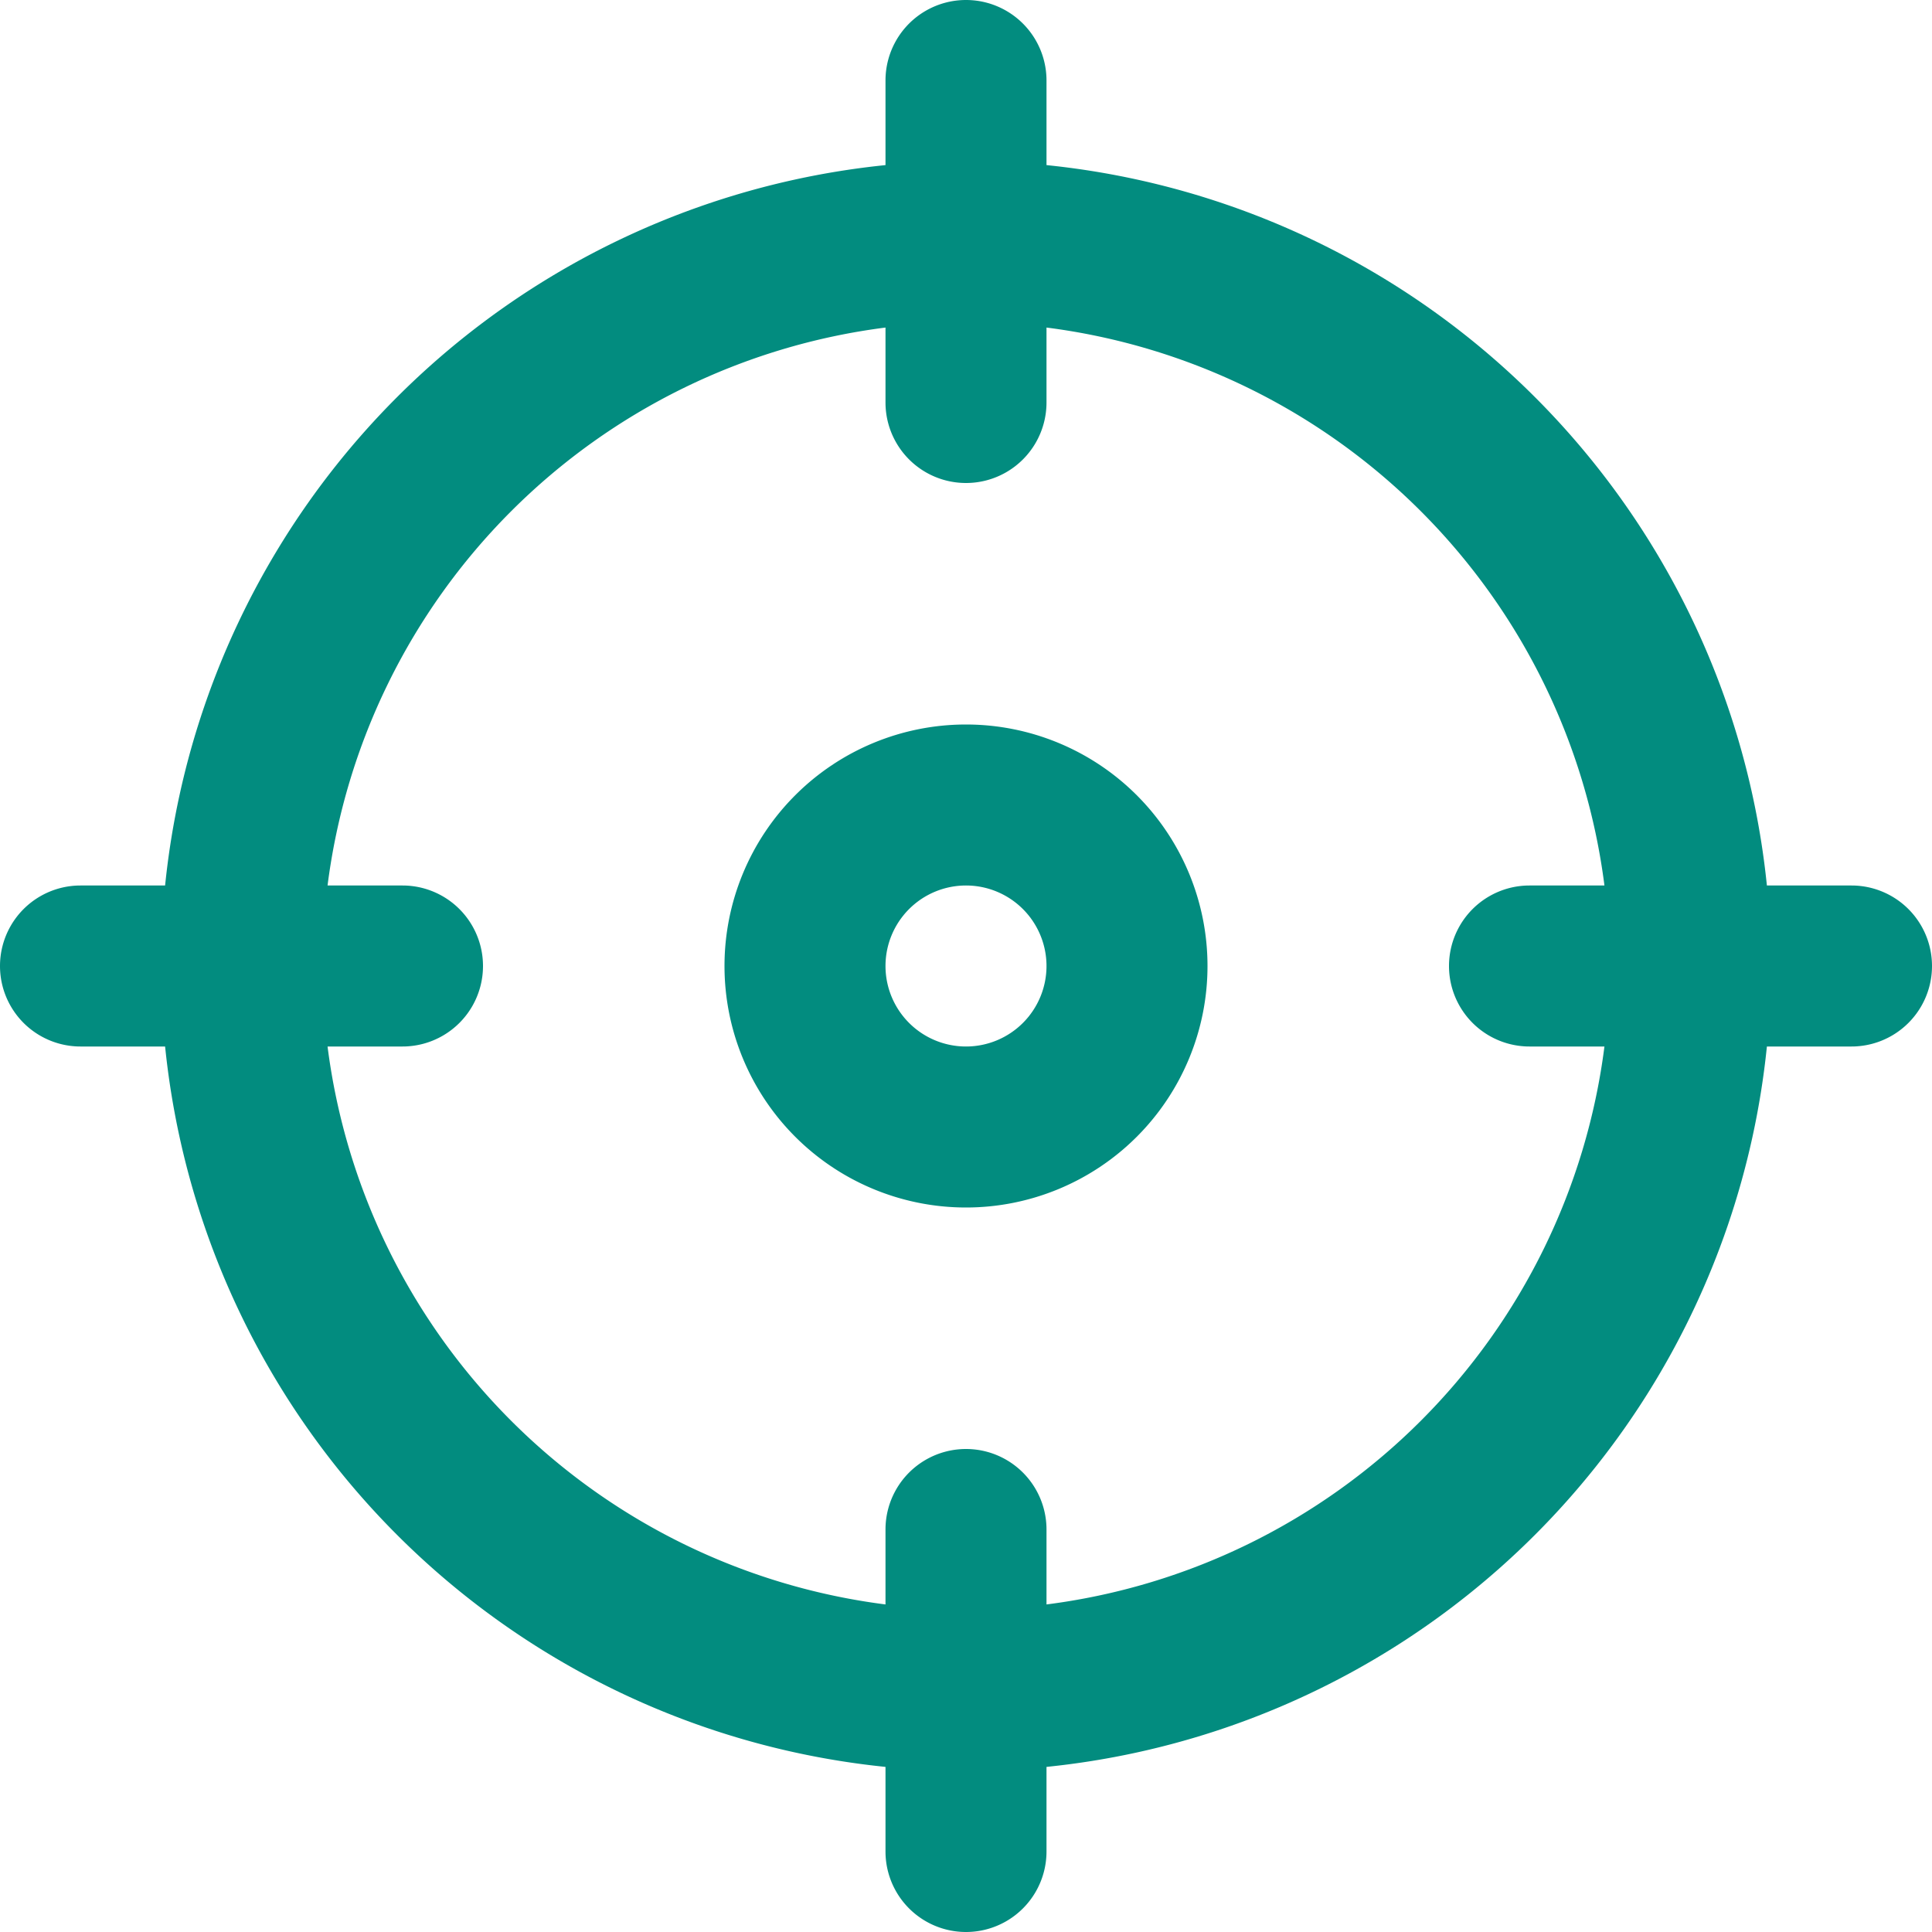
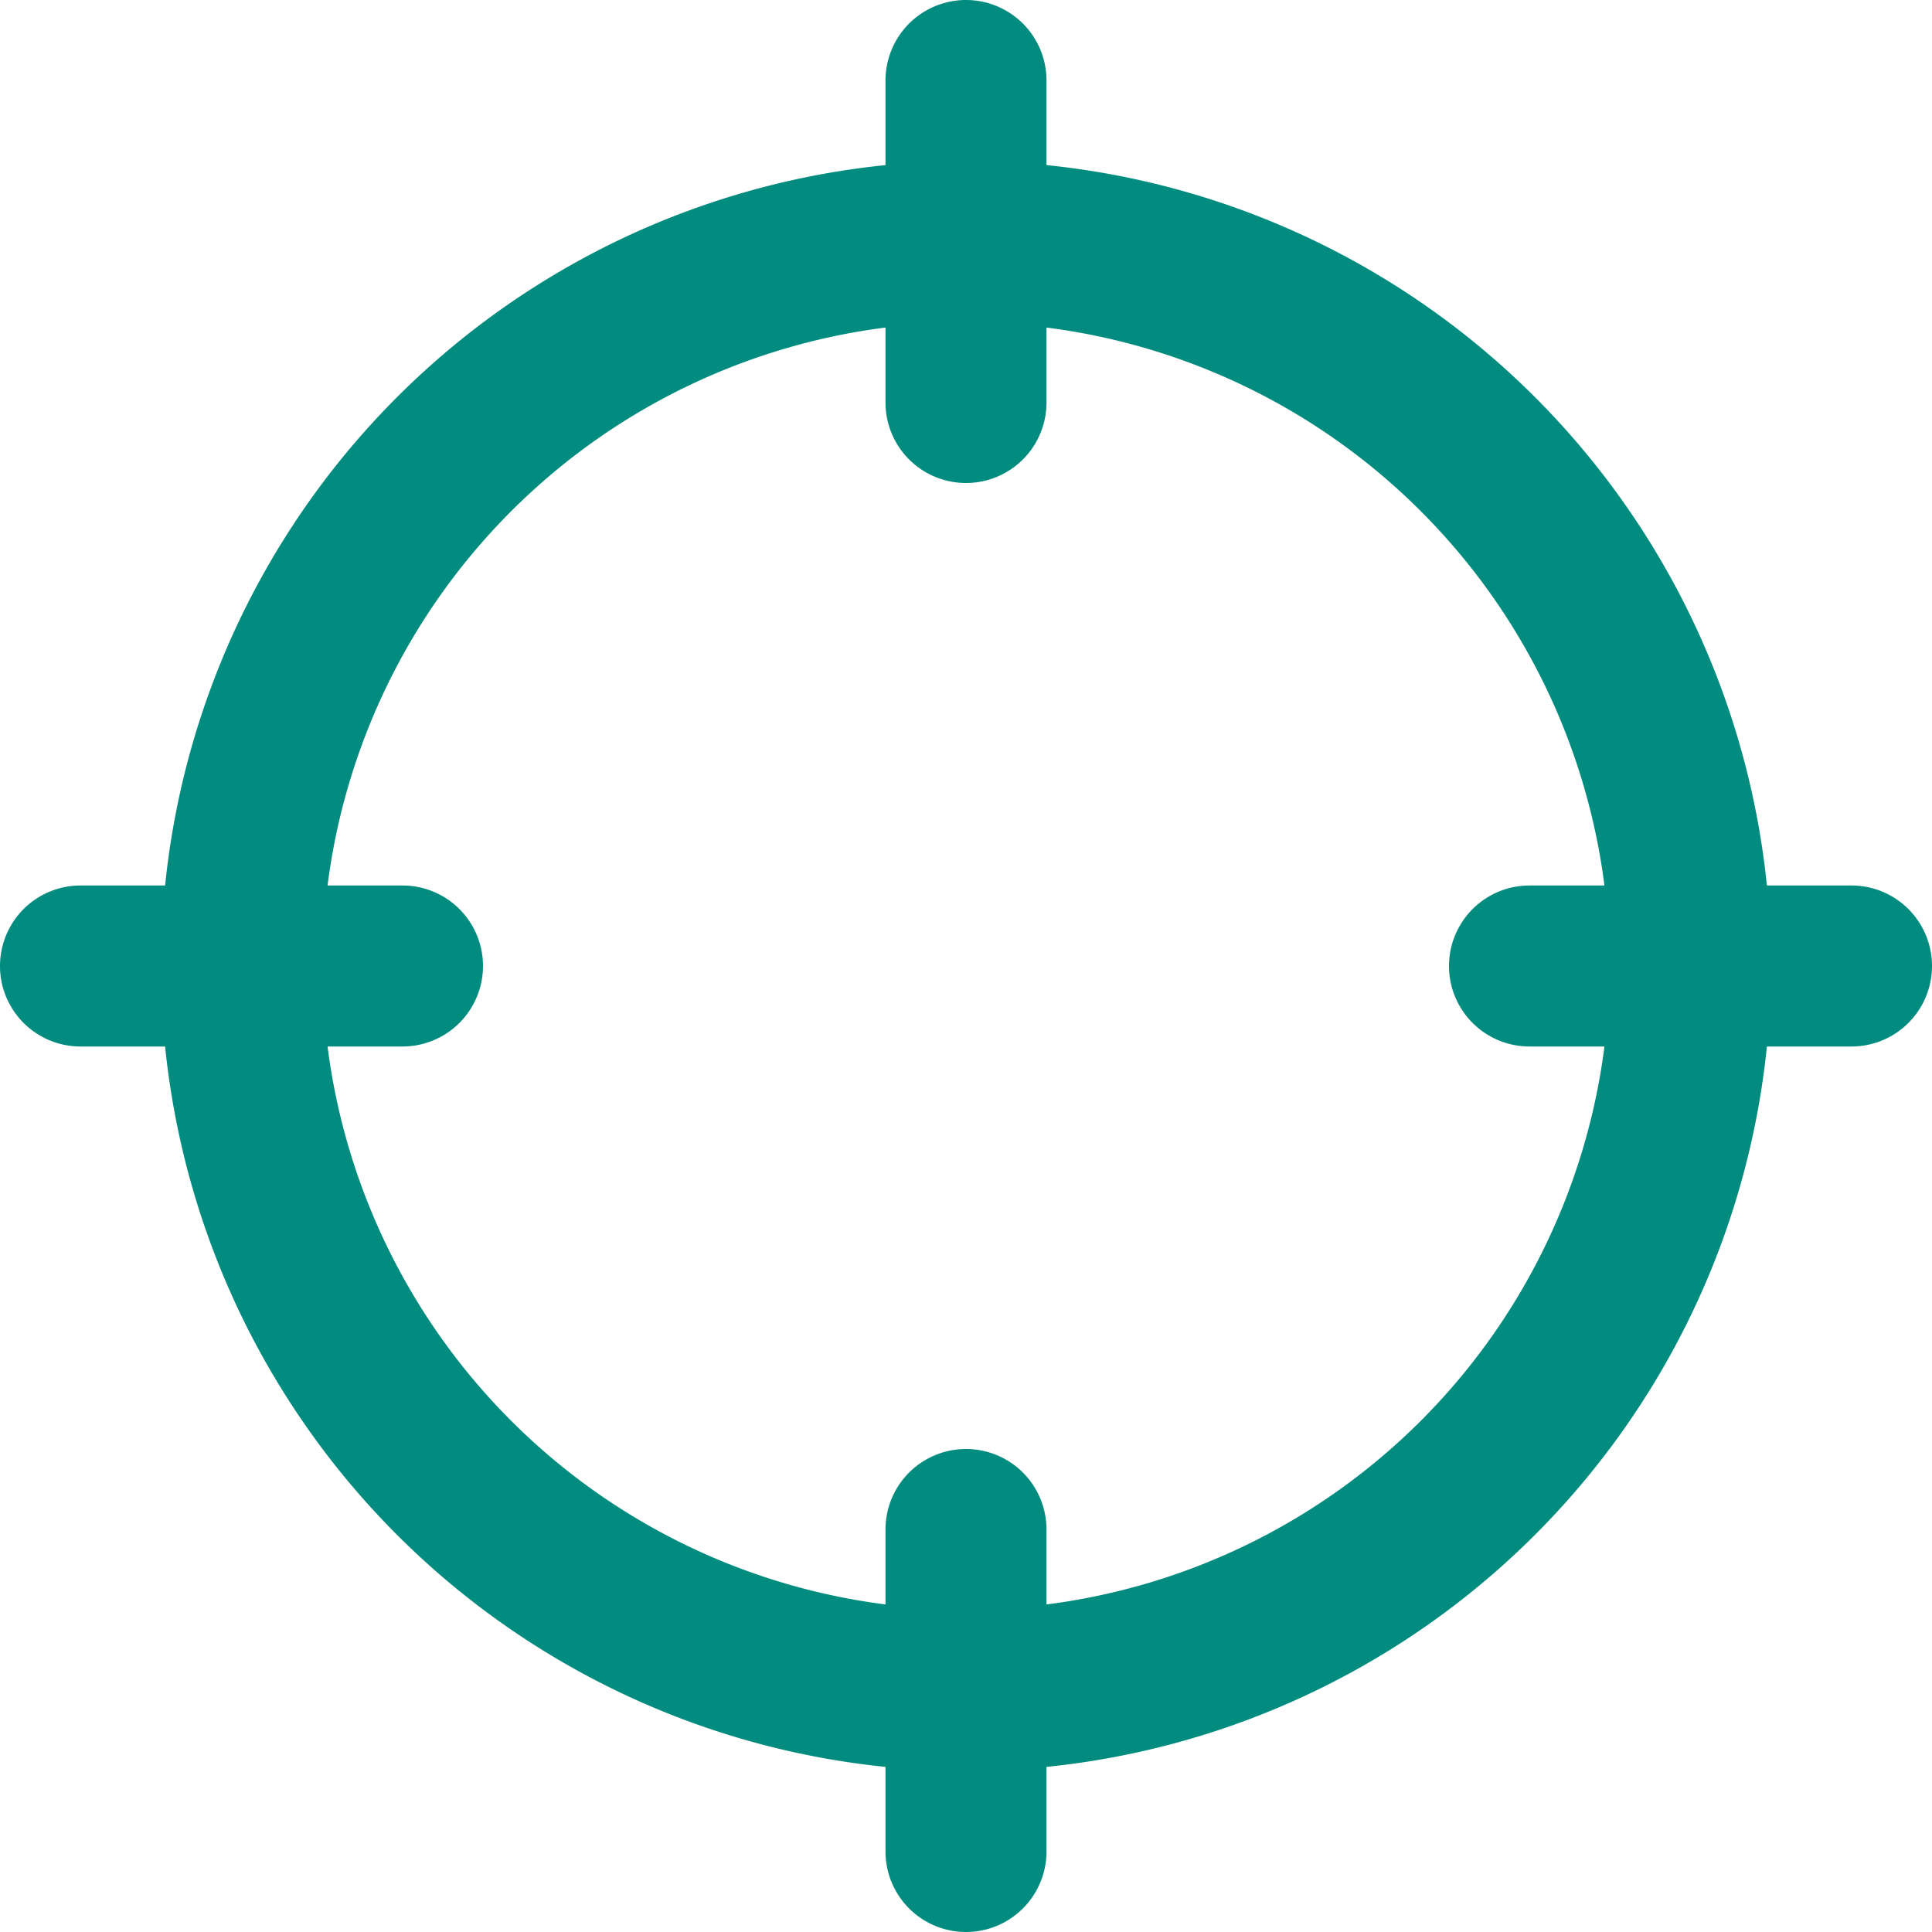
<svg xmlns="http://www.w3.org/2000/svg" id="Icons" viewBox="0 0 24 24">
  <defs>
    <style>.cls-1{fill:#232323;}</style>
  </defs>
  <path d="M23,11H21.949A10.015,10.015,0,0,0,13,2.051V1a1,1,0,0,0-2,0V2.051A10.015,10.015,0,0,0,2.051,11H1a1,1,0,0,0,0,2H2.051A10.015,10.015,0,0,0,11,21.949V23a1,1,0,0,0,2,0V21.949A10.015,10.015,0,0,0,21.949,13H23a1,1,0,0,0,0-2ZM13,19.931V19a1,1,0,0,0-2,0v.931A8.008,8.008,0,0,1,4.069,13H5a1,1,0,0,0,0-2H4.069A8.008,8.008,0,0,1,11,4.069V5a1,1,0,0,0,2,0V4.069A8.008,8.008,0,0,1,19.931,11H19a1,1,0,0,0,0,2h.931A8.008,8.008,0,0,1,13,19.931Z" fill="#028c7f" opacity="1" original-fill="#232323" />
-   <path d="M12,9a3,3,0,1,0,3,3A3,3,0,0,0,12,9Zm0,4a1,1,0,1,1,1-1A1,1,0,0,1,12,13Z" fill="#028c7f" opacity="1" original-fill="#232323" />
</svg>